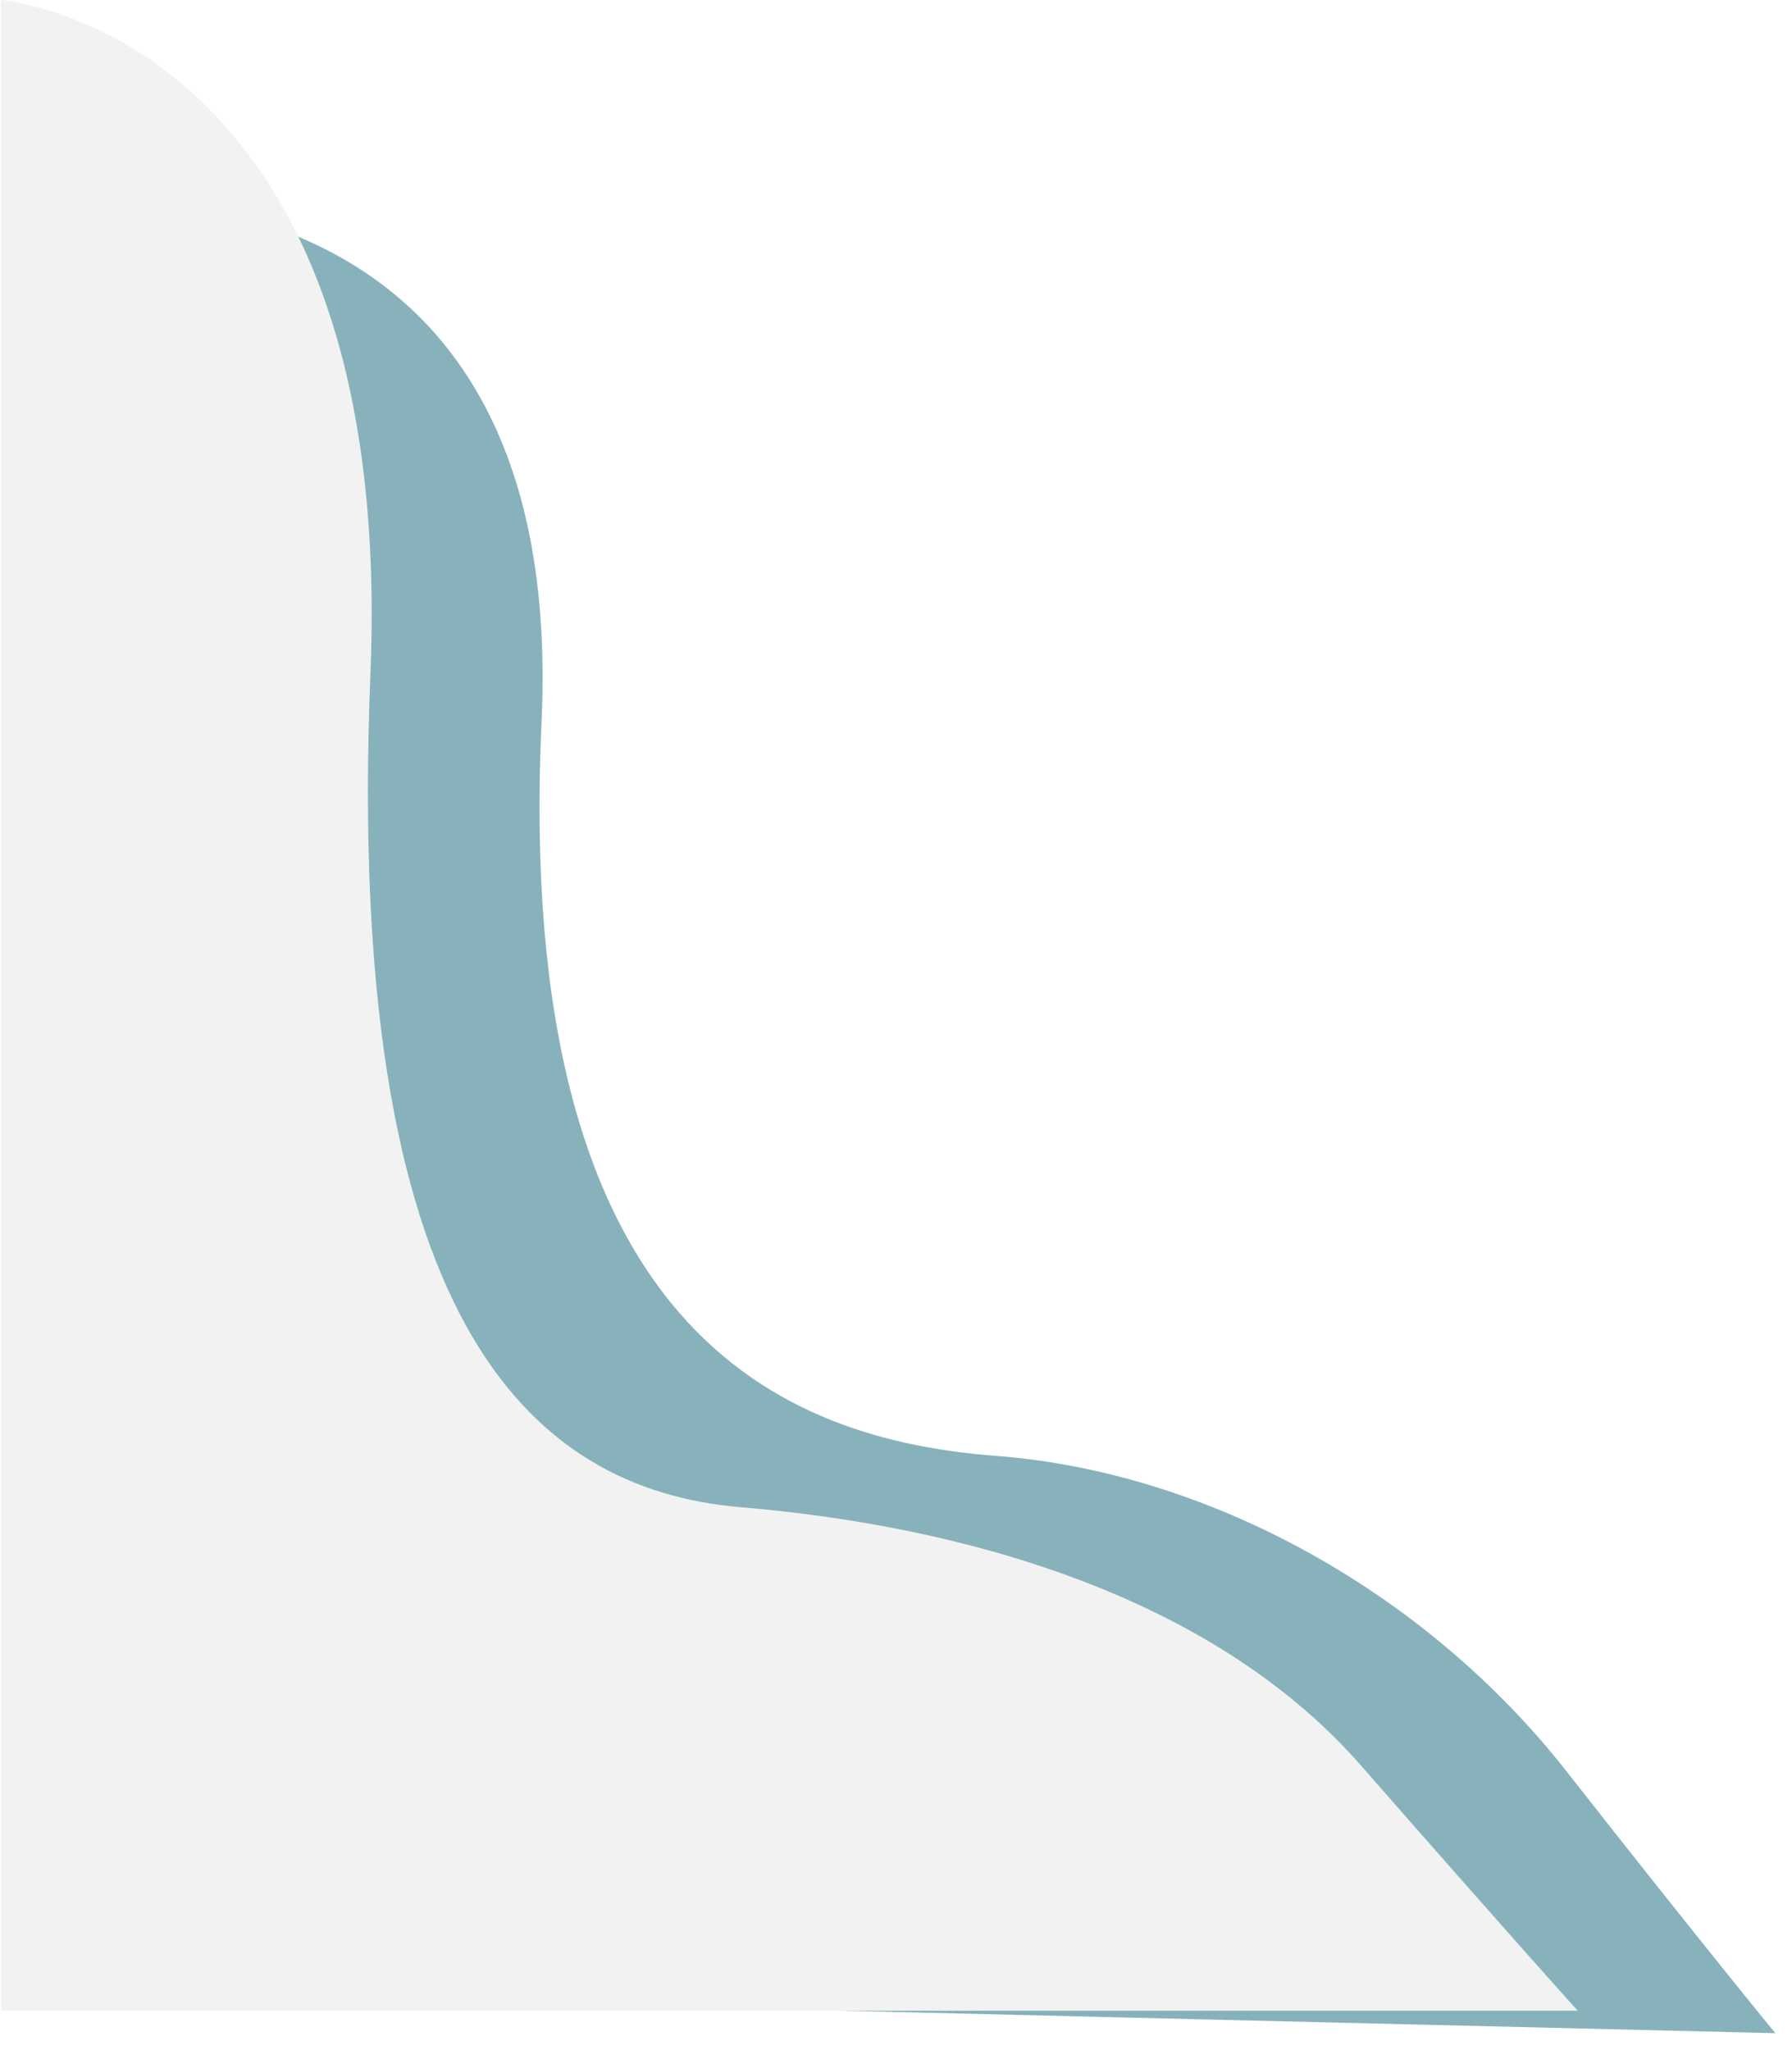
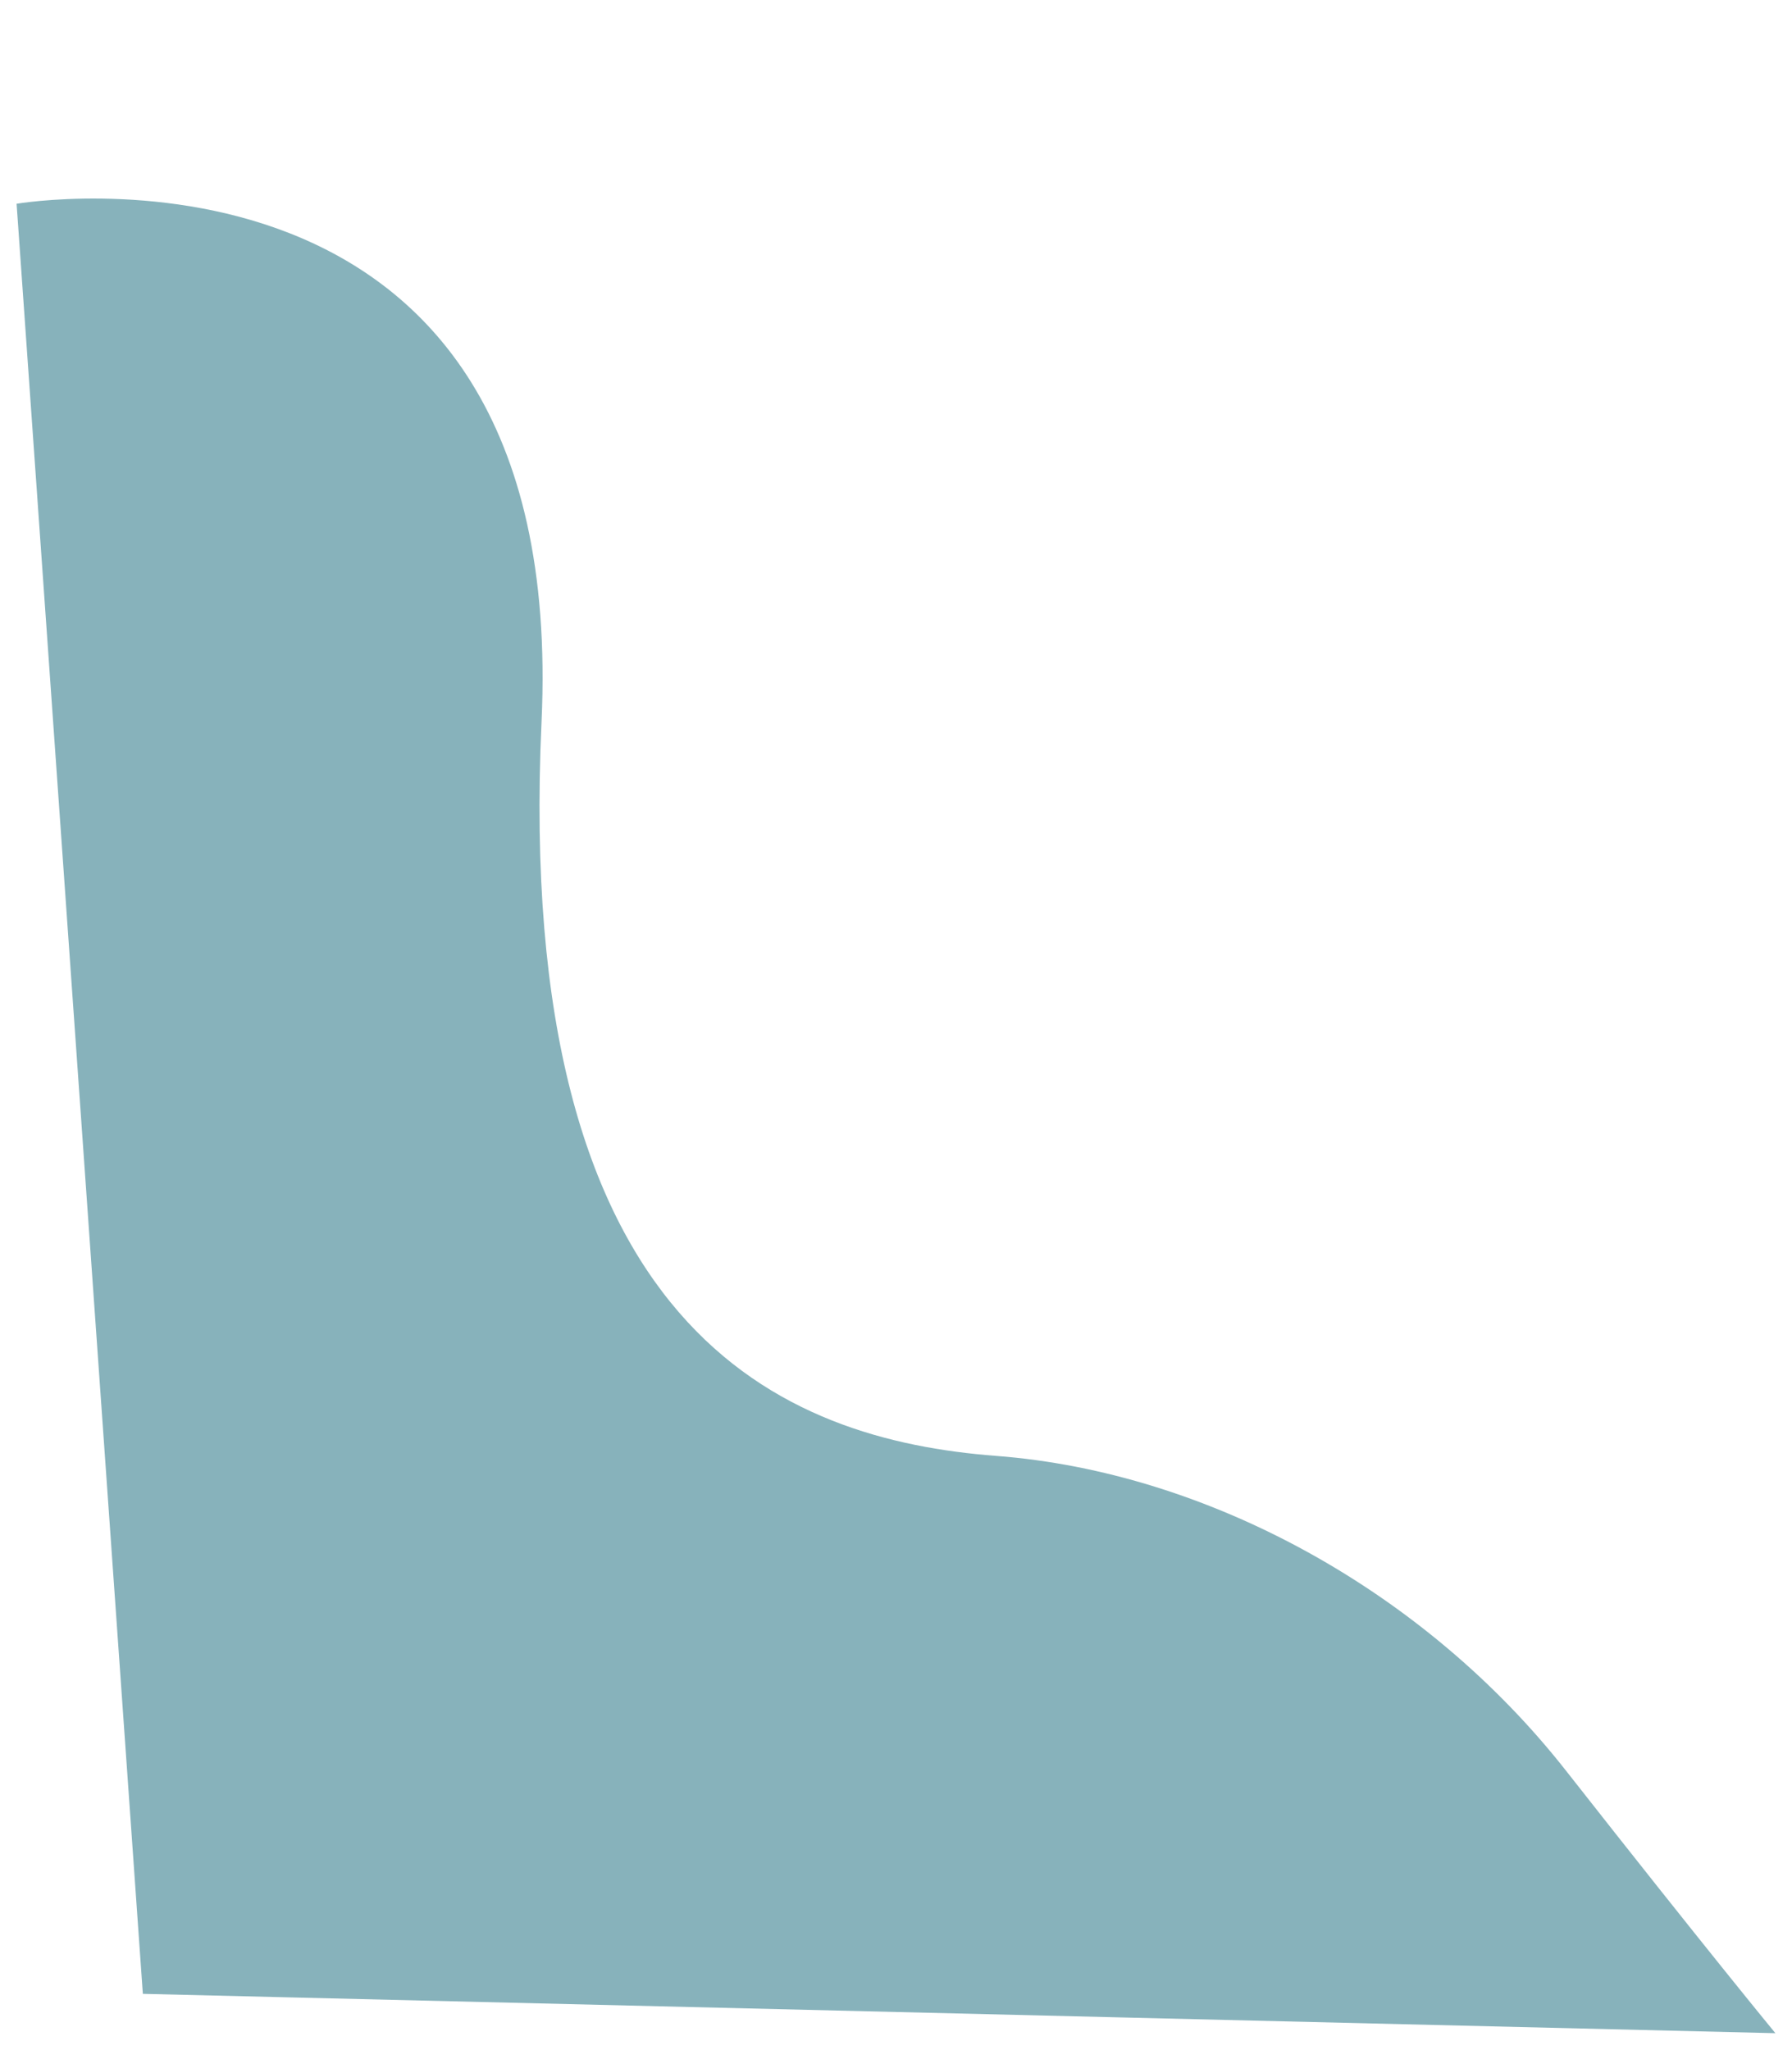
<svg xmlns="http://www.w3.org/2000/svg" width="972.307" height="1112.202" viewBox="0 0 972.307 1112.202">
  <defs>
    <filter id="Path_238" x="0" y="98.737" width="972.307" height="1013.465" filterUnits="userSpaceOnUse">
      <feOffset dx="3" input="SourceAlpha" />
      <feGaussianBlur stdDeviation="3" result="blur" />
      <feFlood flood-opacity="0.161" />
      <feComposite operator="in" in2="blur" />
      <feComposite in="SourceGraphic" />
    </filter>
  </defs>
  <g id="Group_188" data-name="Group 188" transform="translate(-224.541 -77)">
    <g transform="matrix(1, 0, 0, 1, 224.54, 77)" filter="url(#Path_238)">
      <path id="Path_238-2" data-name="Path 238" d="M2135.15,117.833s300.128-51,284.833,281.028S2551.618,788.44,2666.67,797.242s232.862,73.642,309.2,170.858,113.585,142.382,113.585,142.382l-885.8-21.357Z" transform="translate(-2129.15 -7.28)" fill="#87b2bb" />
    </g>
-     <path id="Path_237" data-name="Path 237" d="M2222,61s214.708,16.721,200.53,365.637,84.821,442.421,201.337,452.214,253.8,46.14,336.034,140.026,117.683,133.139,117.683,133.139H2222Z" transform="translate(-1997 16)" fill="#f2f2f2" />
  </g>
</svg>